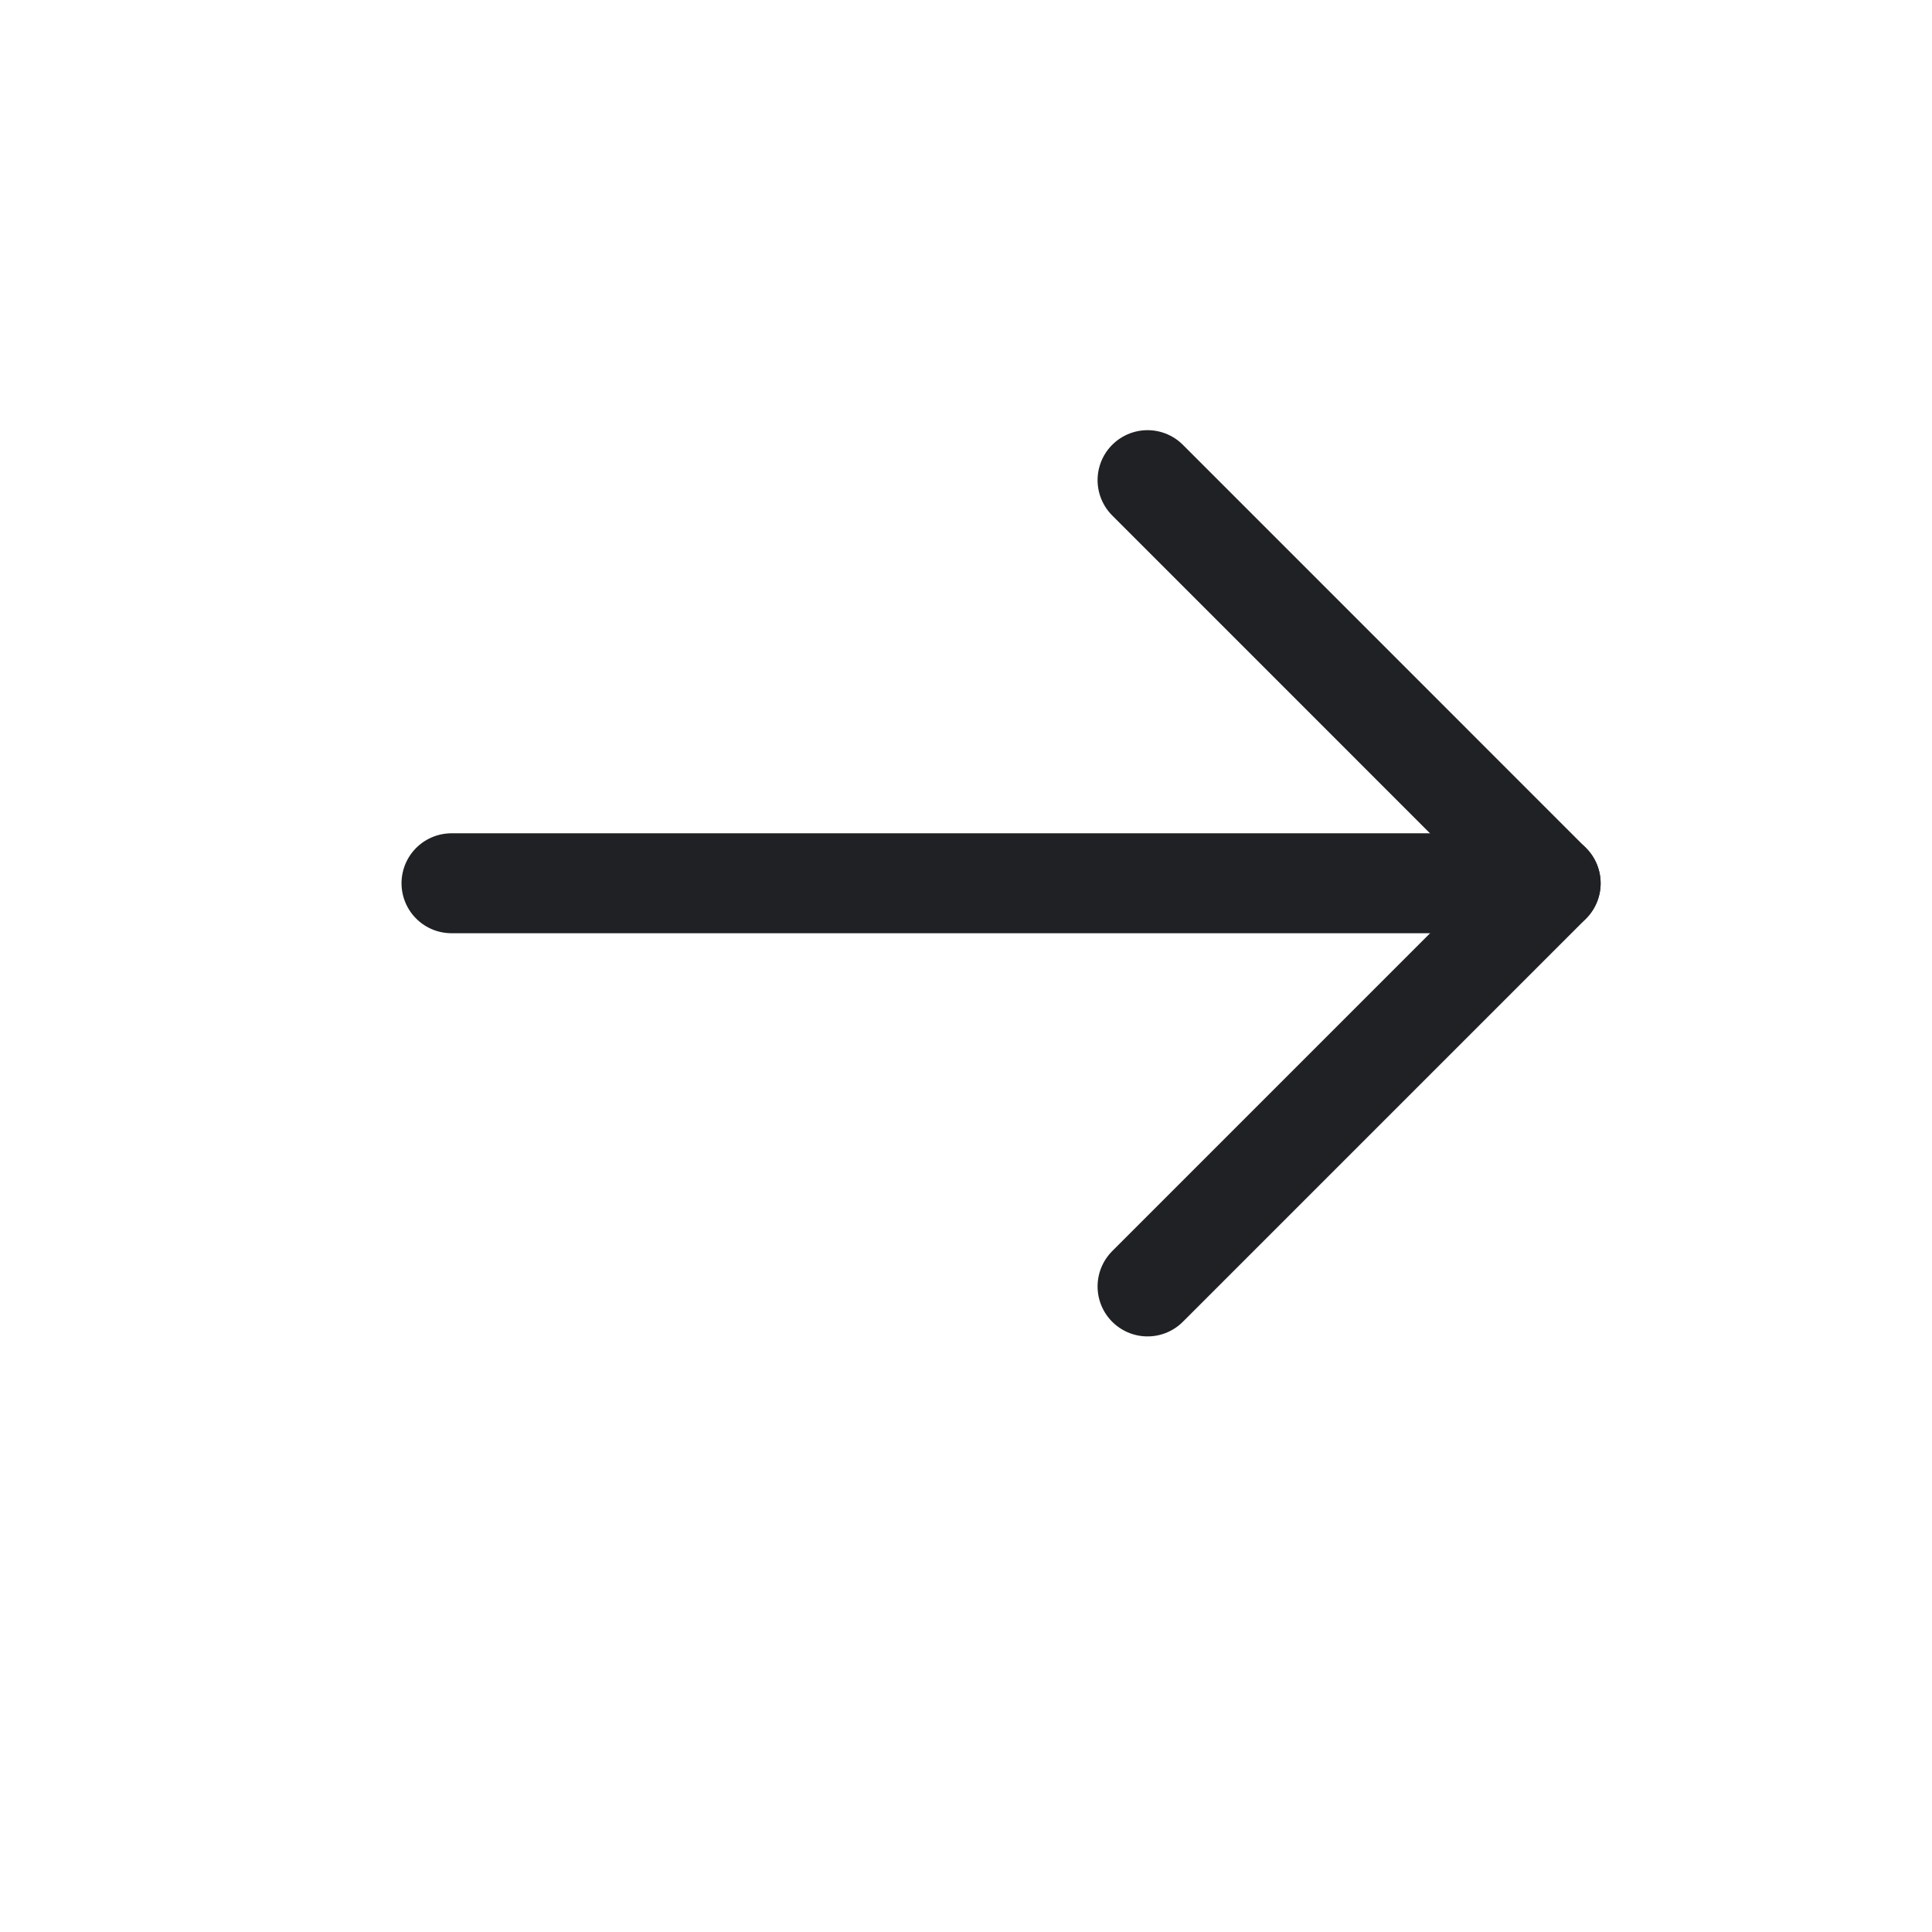
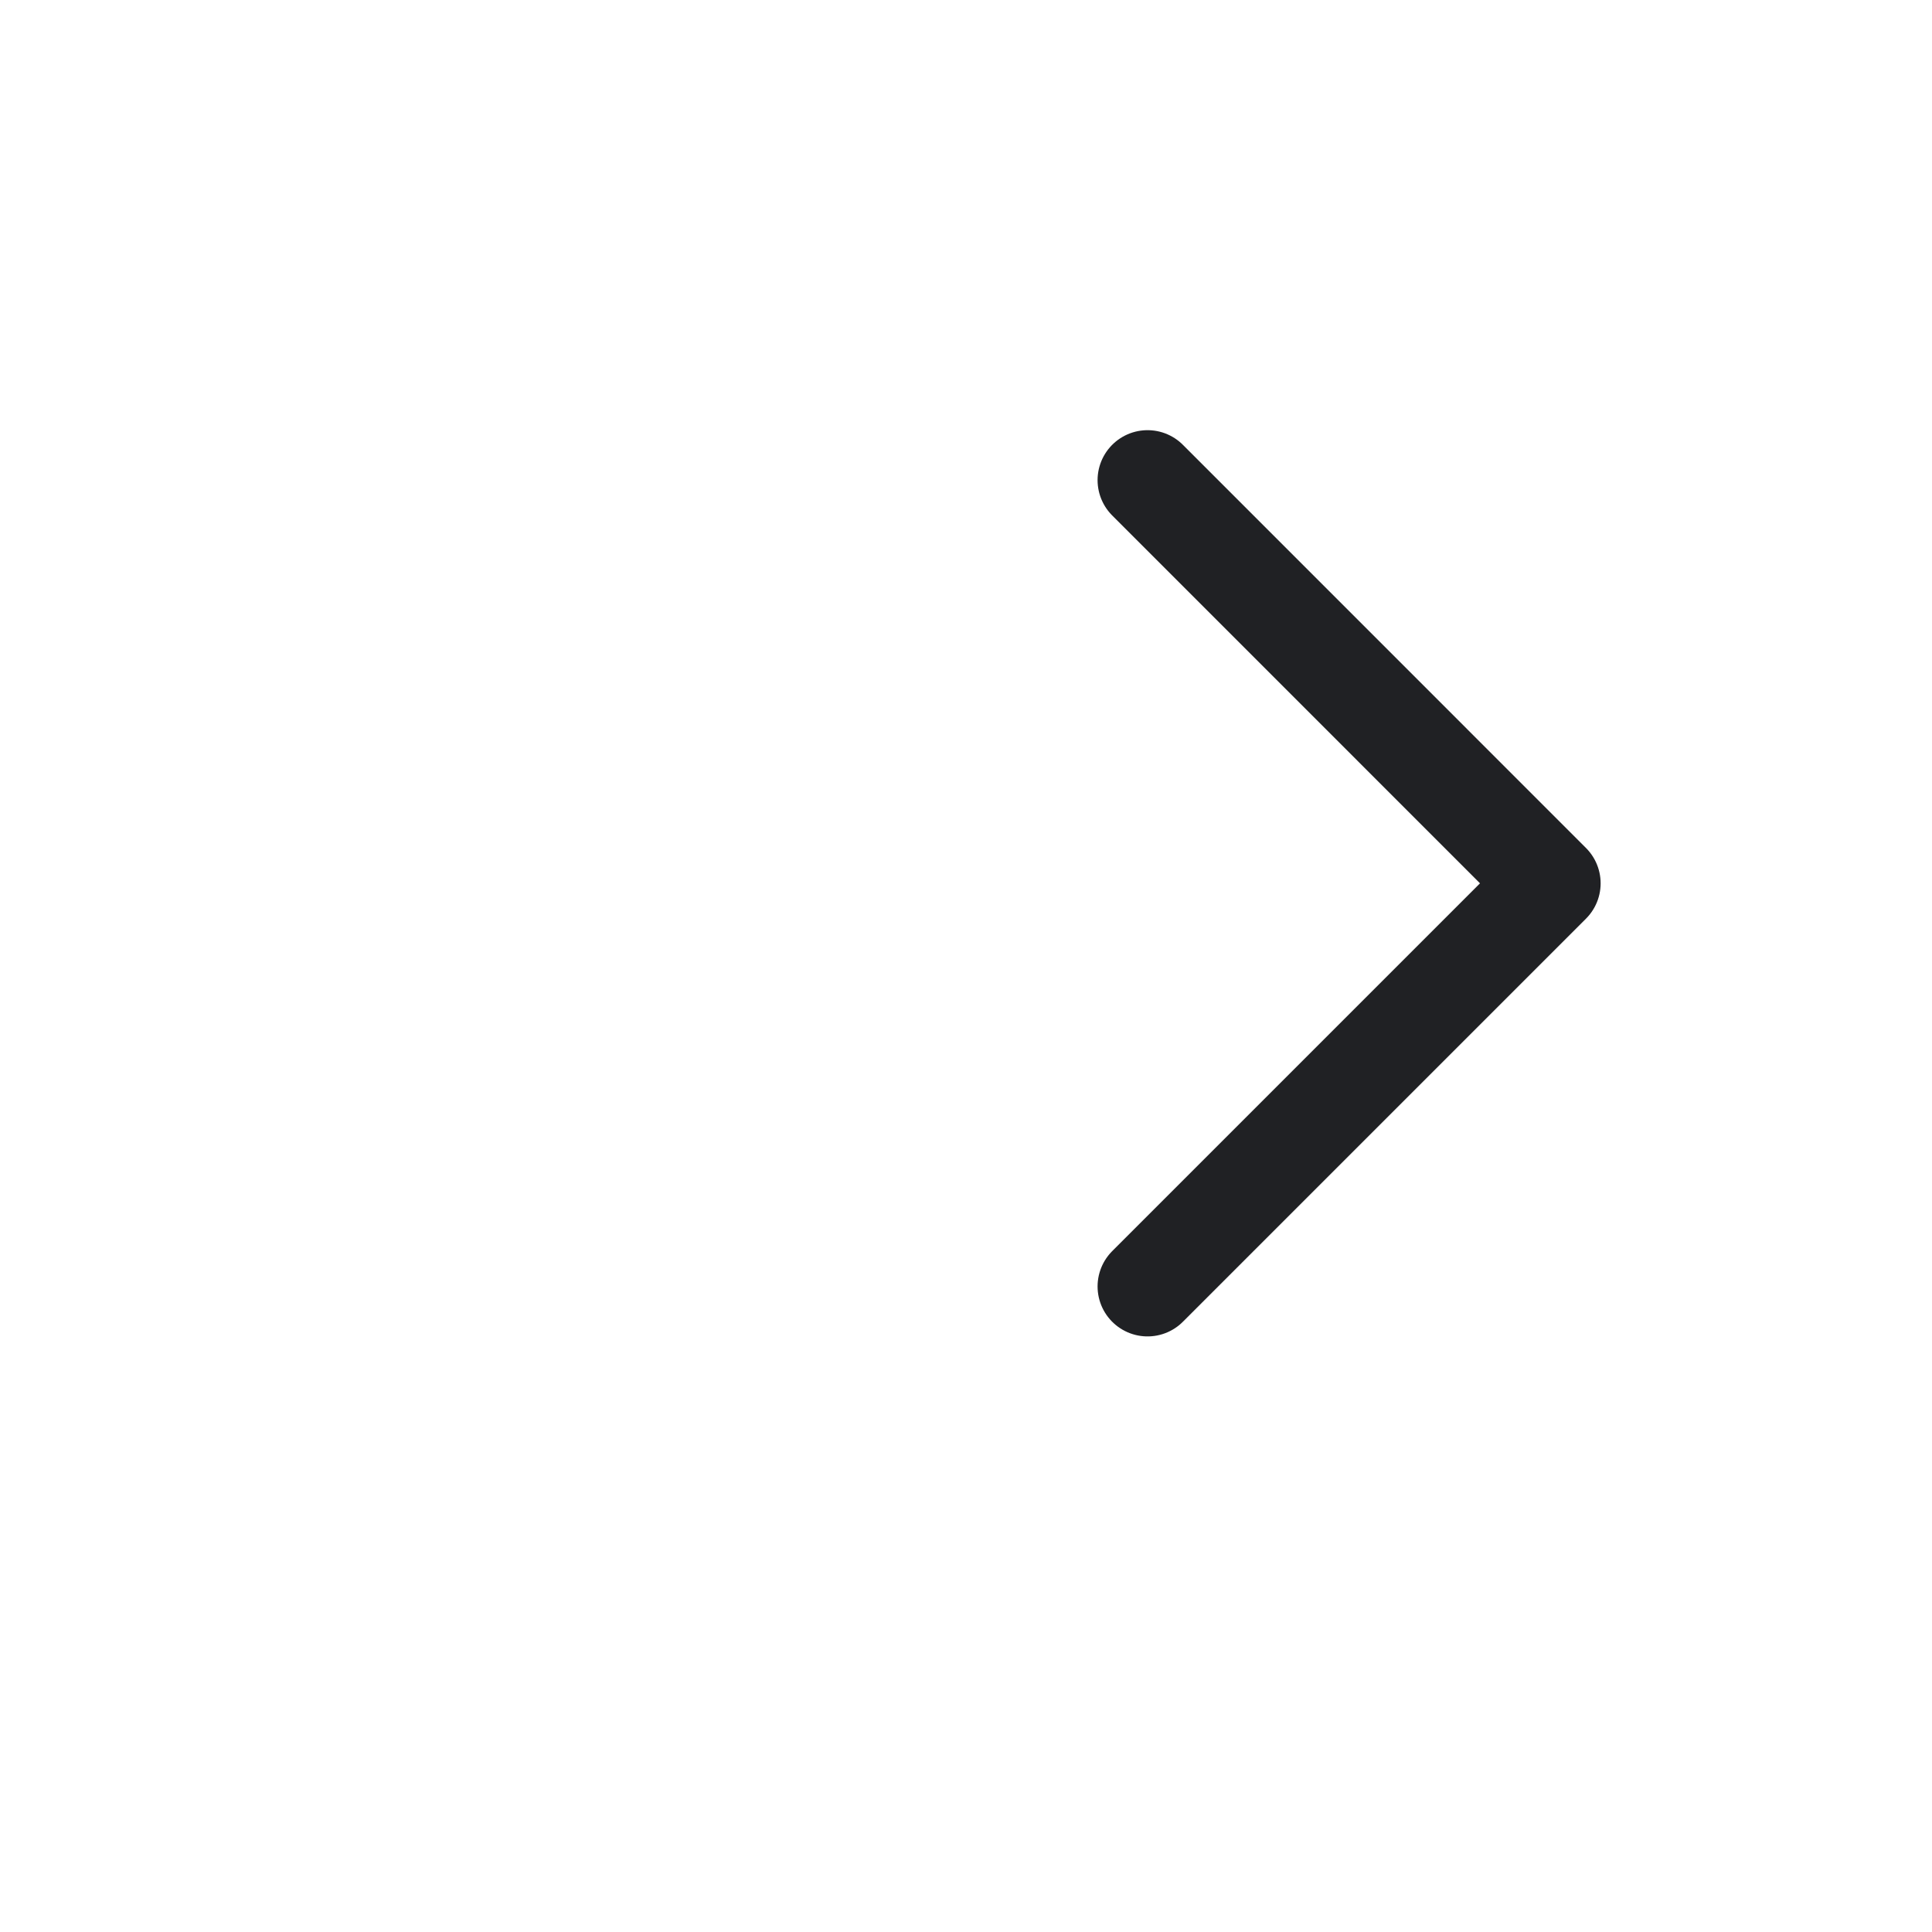
<svg xmlns="http://www.w3.org/2000/svg" width="29" height="29" viewBox="0 0 29 29" fill="none">
-   <path d="M23.276 13.258L6.777 13.258" stroke="#202124" stroke-width="1.5" stroke-miterlimit="10" stroke-linecap="round" stroke-linejoin="round" />
  <path d="M17.225 19.31L23.276 13.259L17.225 7.207" stroke="#202124" stroke-width="1.5" stroke-miterlimit="10" stroke-linecap="round" stroke-linejoin="round" />
</svg>